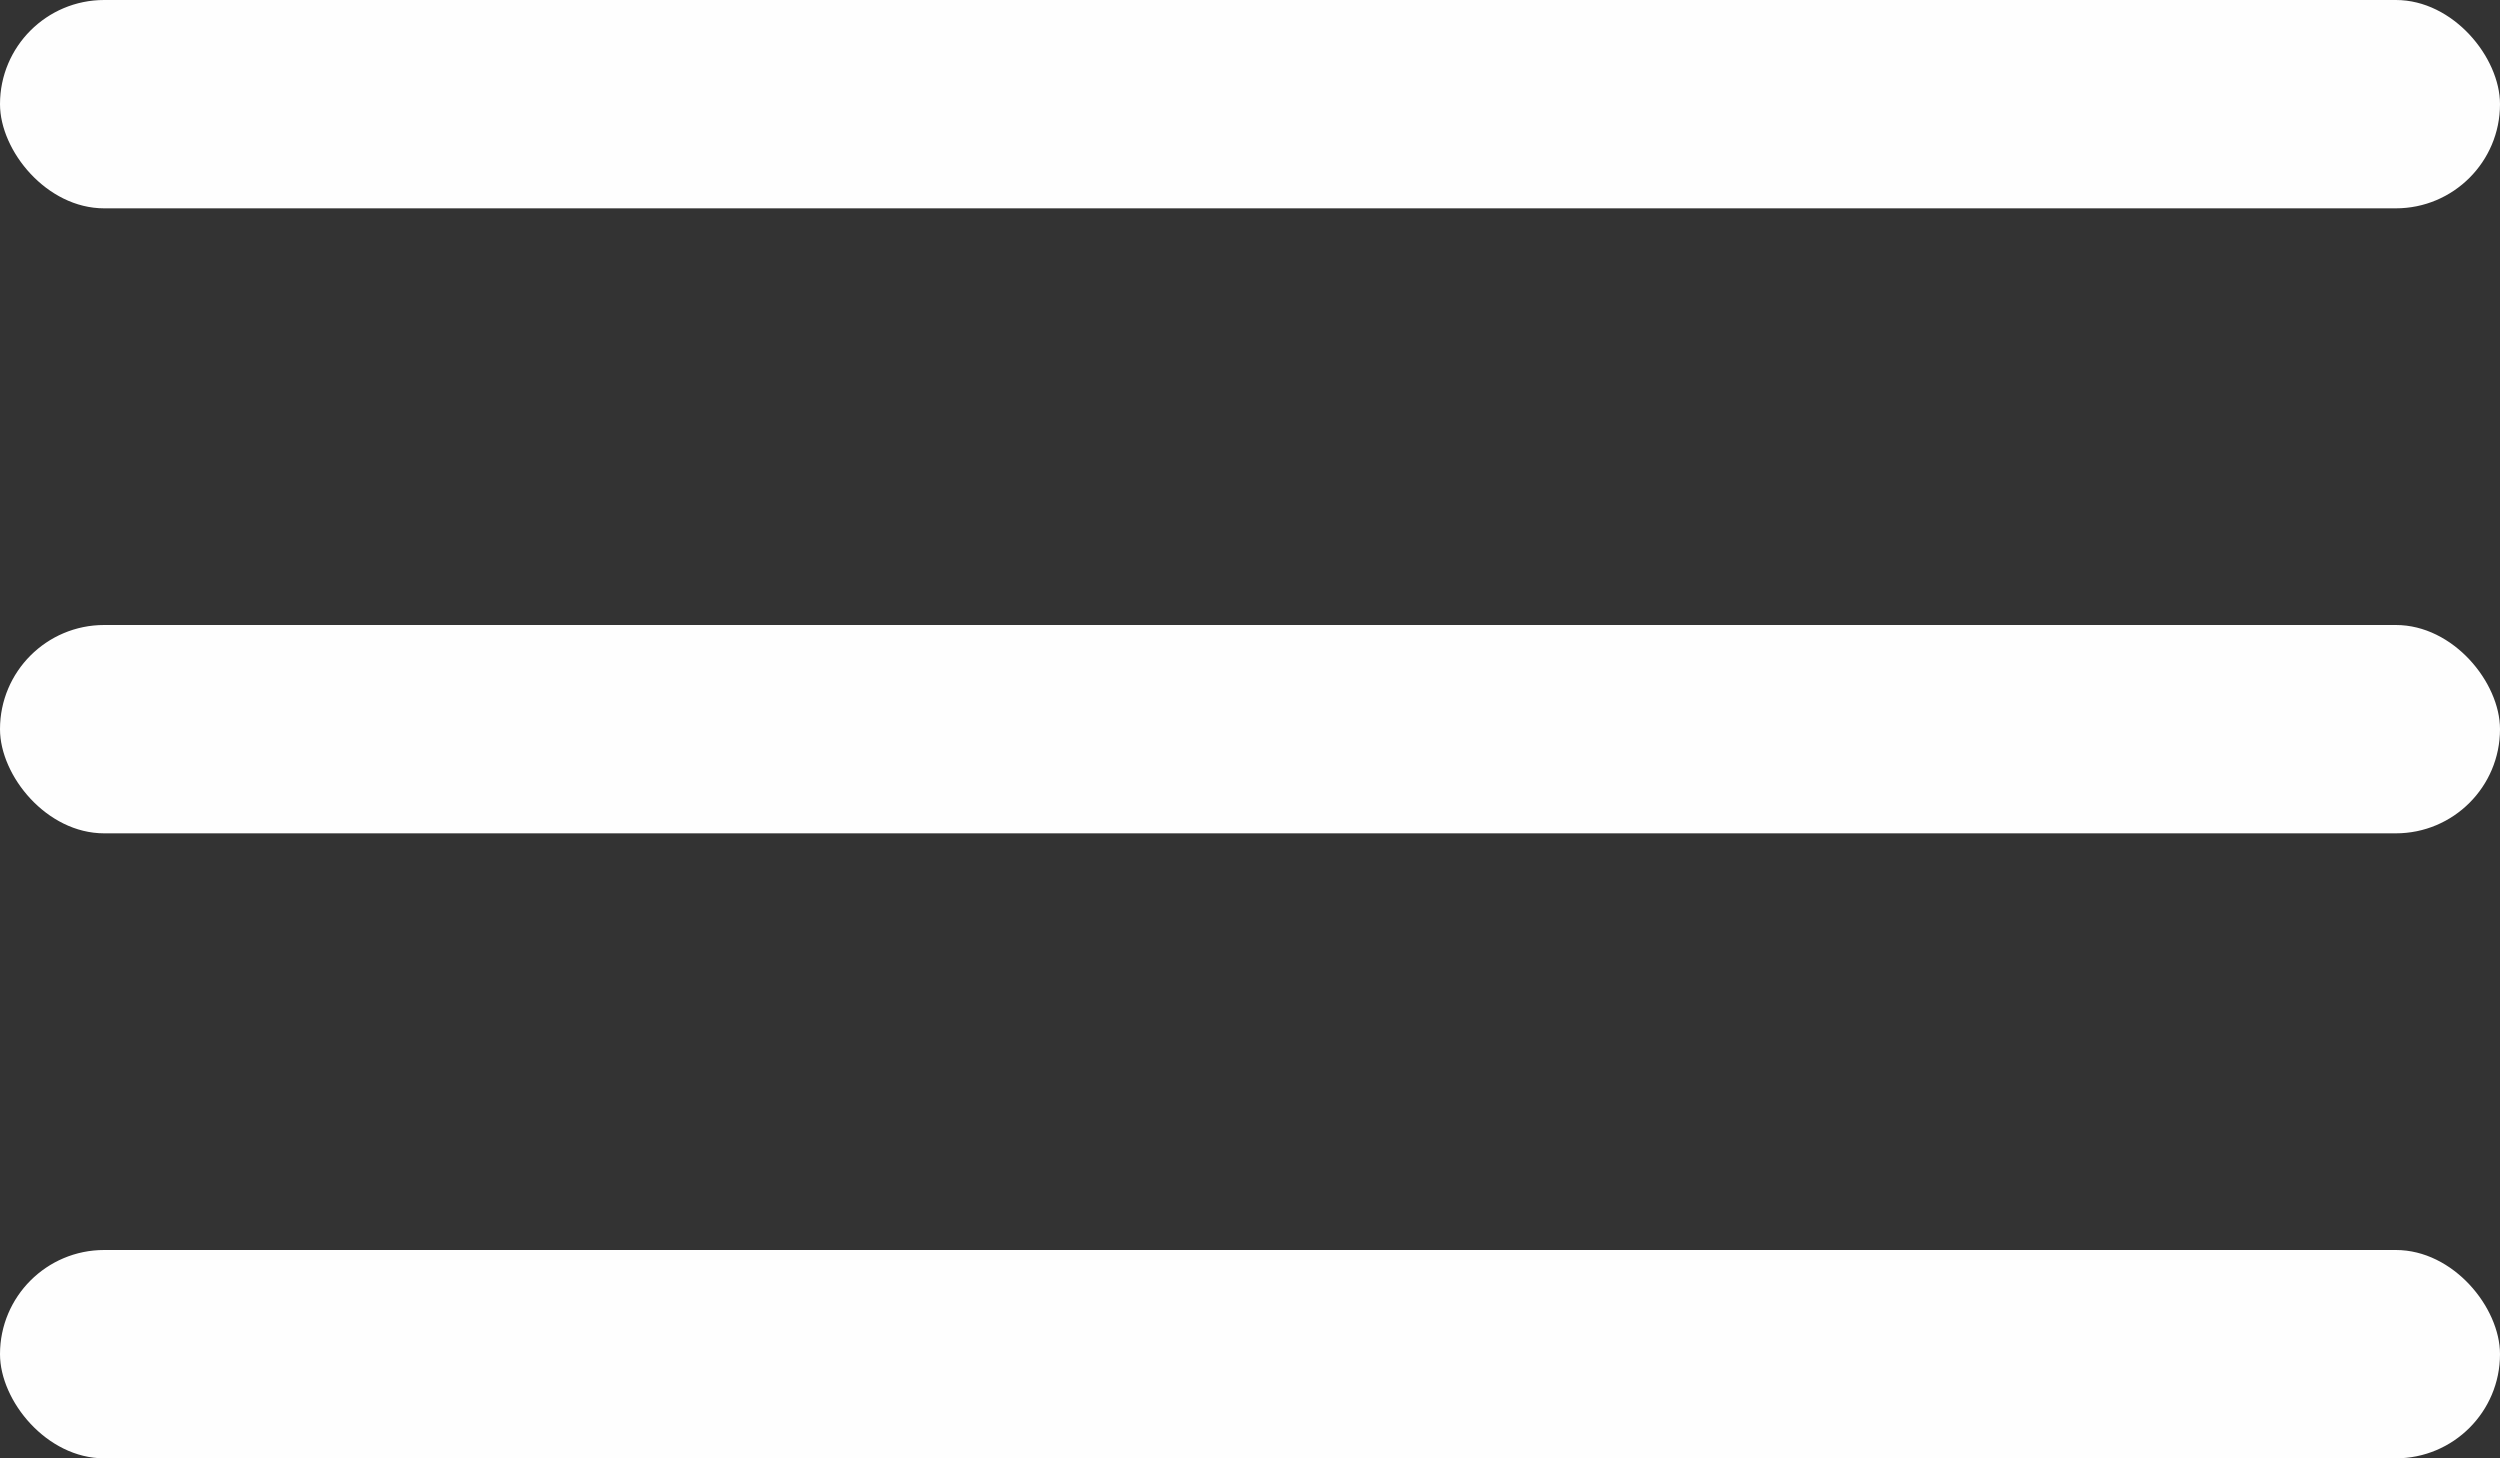
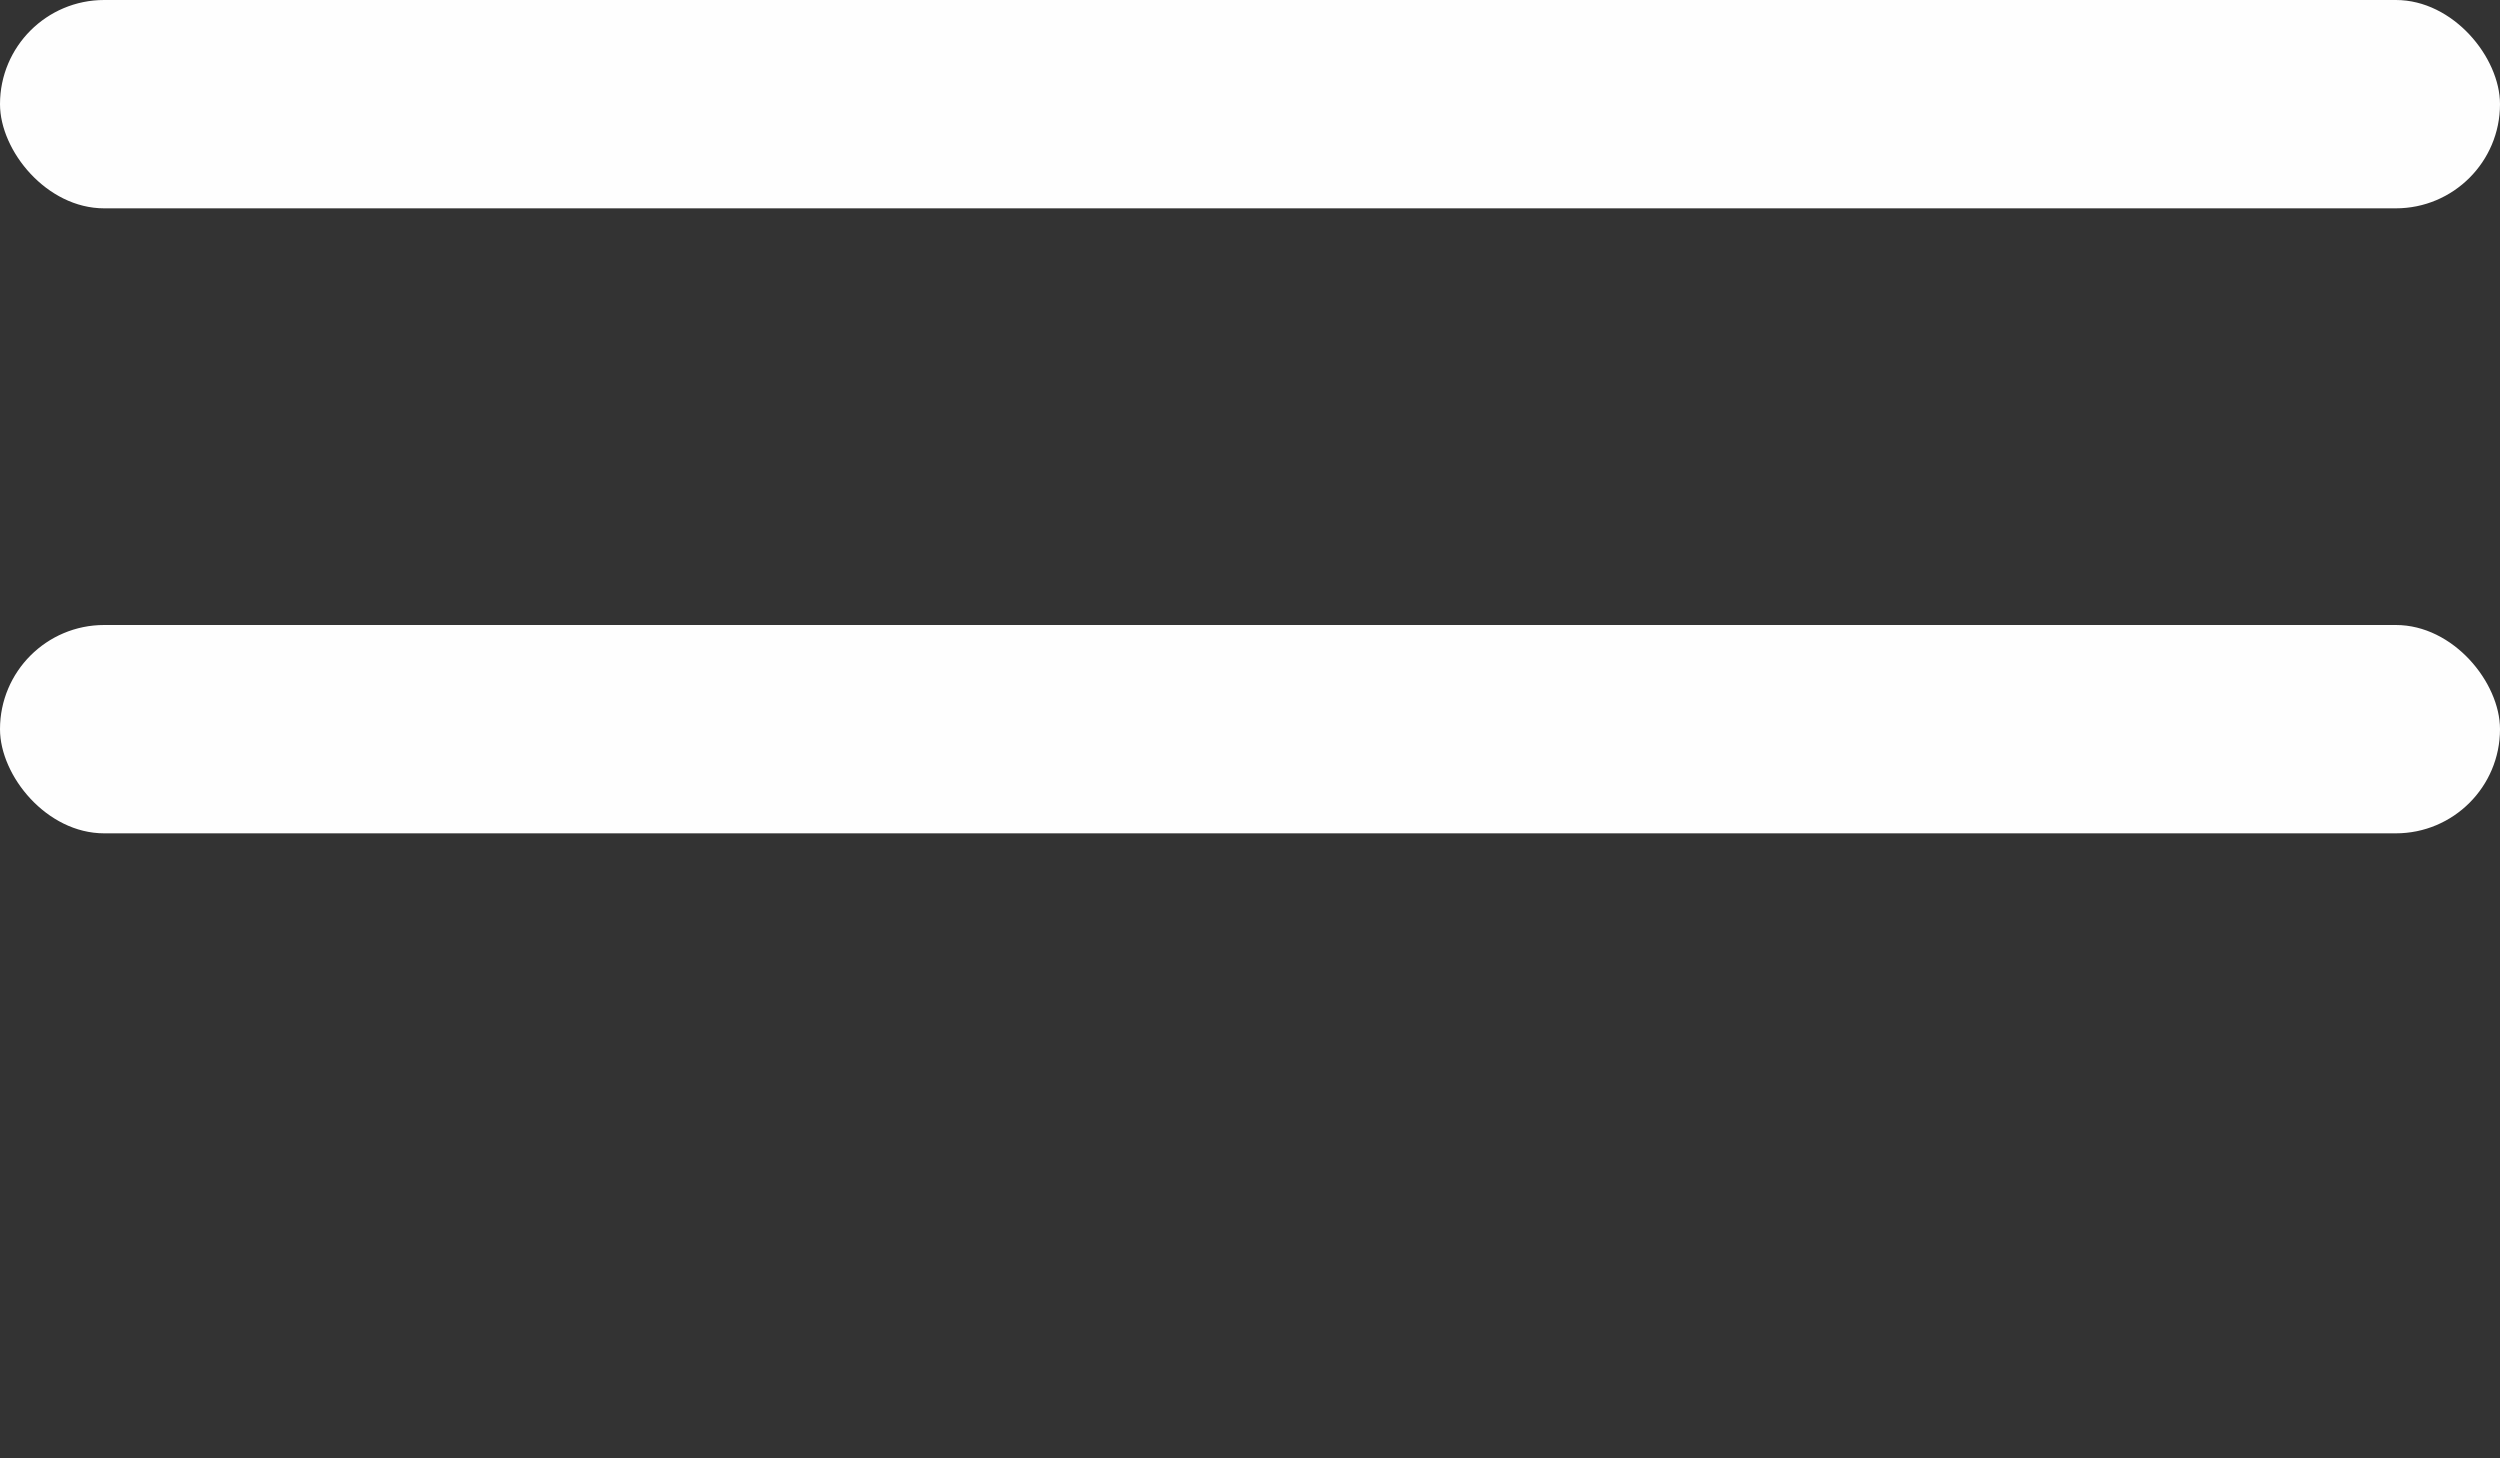
<svg xmlns="http://www.w3.org/2000/svg" width="24" height="14" viewBox="0 0 24 14" fill="none">
  <rect x="0" y="0" width="24" height="14" fill="#333333" stroke="none" />
  <rect width="24" height="2" rx="1" fill="#FEFEFE" />
  <rect y="6" width="24" height="2" rx="1" fill="#FEFEFE" />
-   <rect y="12" width="24" height="2" rx="1" fill="#FEFEFE" />
</svg>